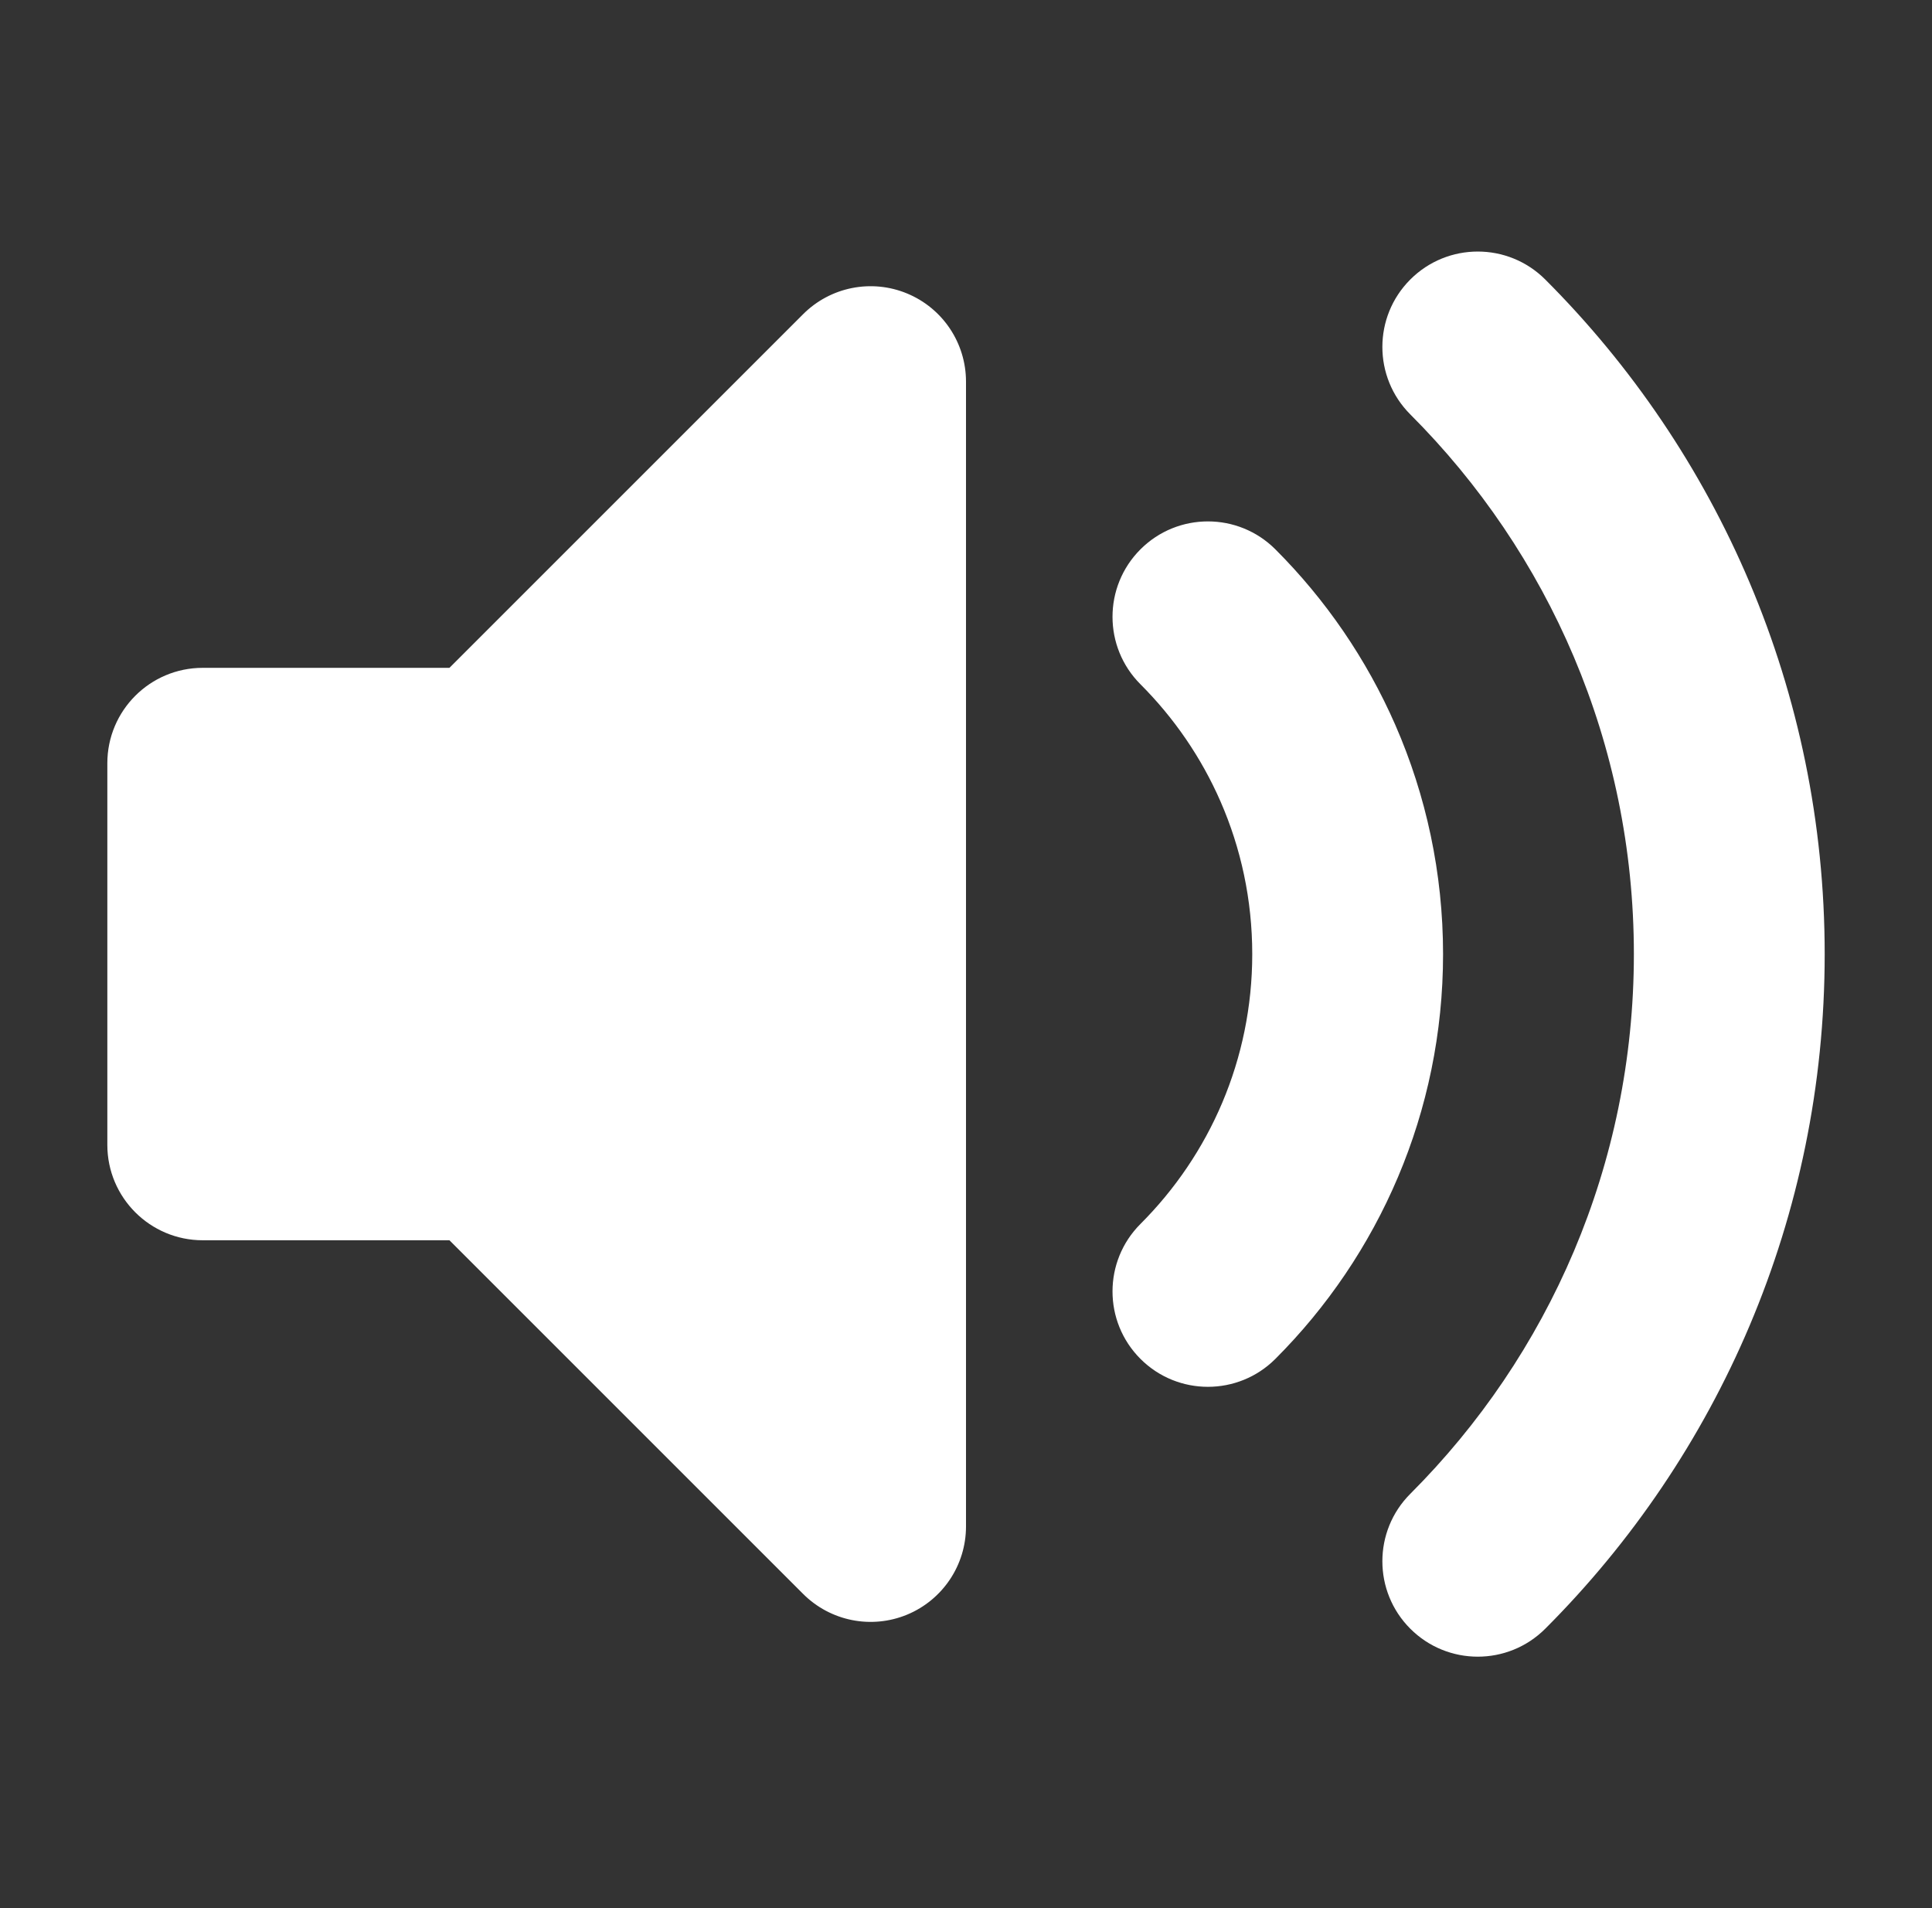
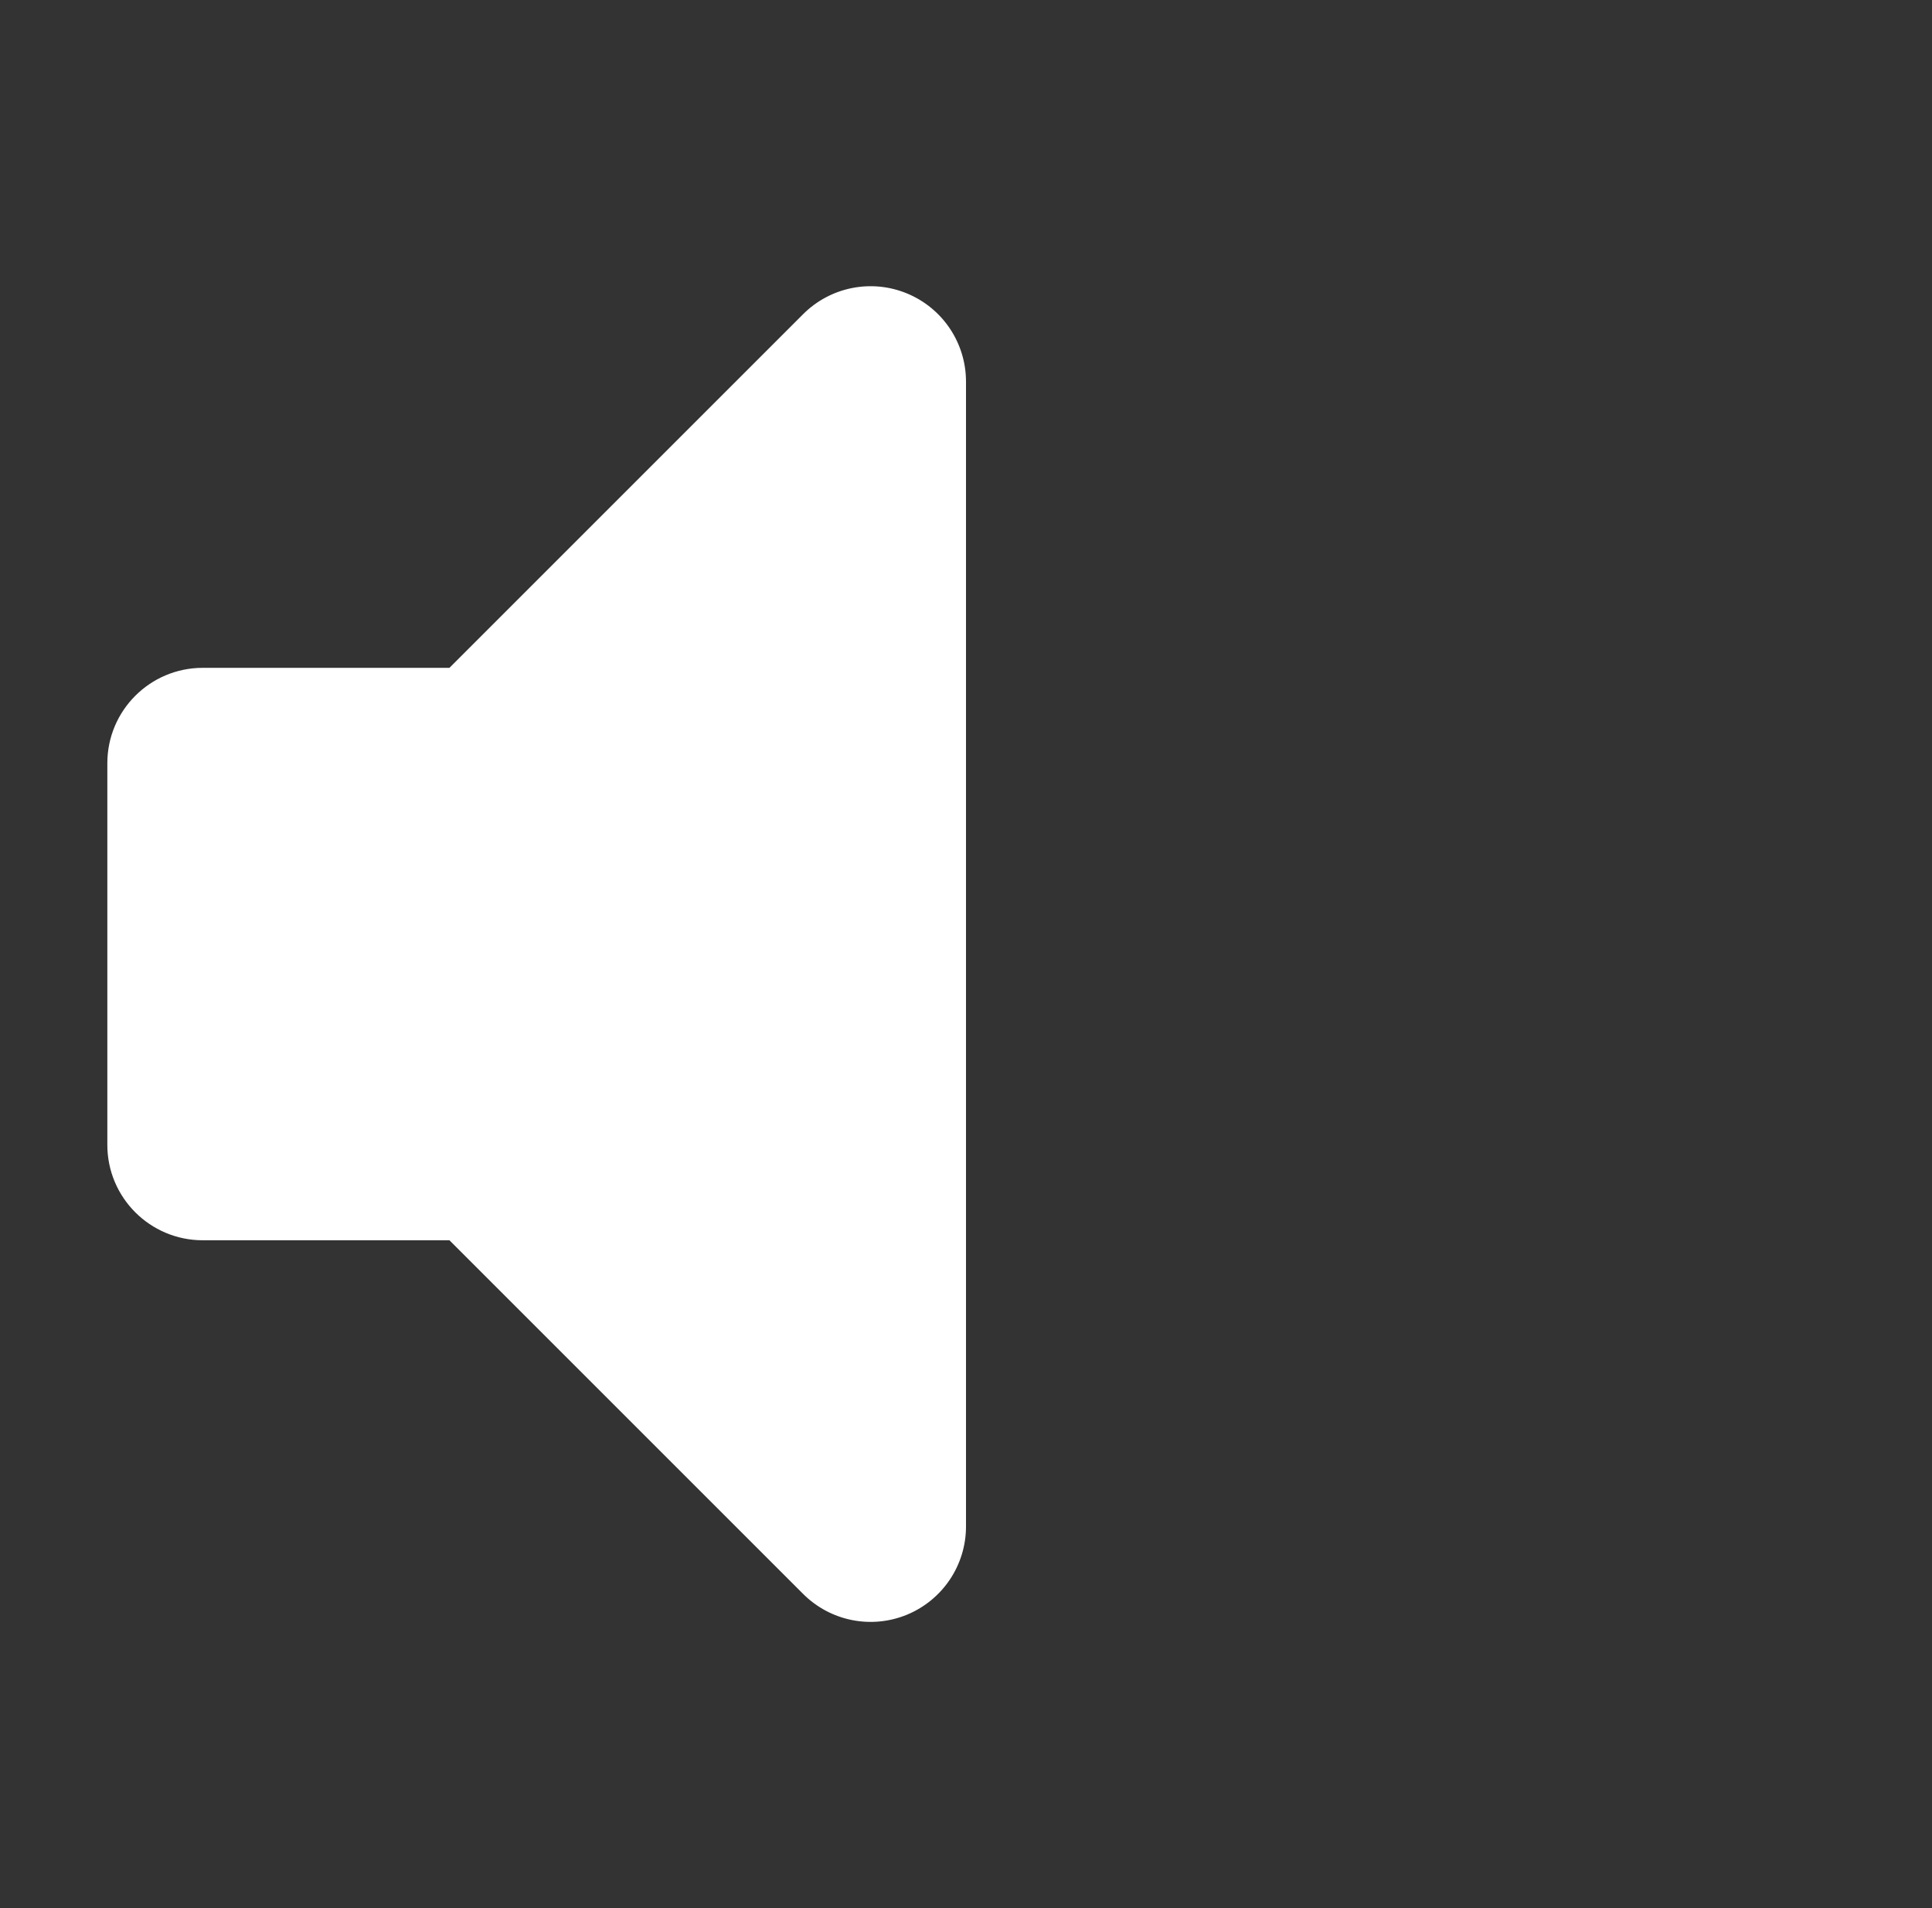
<svg xmlns="http://www.w3.org/2000/svg" width="81" height="80" viewBox="0 0 81 80" fill="none">
  <rect x="0" y="0" width="81" height="80" fill="#333333" stroke="none" />
  <path fill-rule="evenodd" clip-rule="evenodd" d="M38.031 12.305C39.525 12.924 40.5 14.382 40.5 16V64C40.5 65.618 39.525 67.076 38.031 67.696C36.536 68.315 34.816 67.972 33.672 66.828L18.843 52H8.5C6.291 52 4.5 50.209 4.5 48V32C4.5 29.791 6.291 28 8.5 28H18.843L33.672 13.172C34.816 12.028 36.536 11.685 38.031 12.305Z" fill="white" />
-   <path fill-rule="evenodd" clip-rule="evenodd" d="M59.128 11.718C60.69 10.156 63.222 10.156 64.785 11.718C72.019 18.953 76.501 28.958 76.501 40.003C76.501 51.047 72.019 61.053 64.785 68.287C63.222 69.849 60.69 69.849 59.128 68.287C57.566 66.725 57.566 64.192 59.128 62.63C64.923 56.835 68.501 48.84 68.501 40.003C68.501 31.165 64.923 23.171 59.128 17.375C57.566 15.813 57.566 13.28 59.128 11.718ZM47.814 23.032C49.376 21.47 51.909 21.47 53.471 23.032C55.575 25.136 57.291 27.63 58.502 30.401C59.788 33.347 60.501 36.597 60.501 40.003C60.501 46.629 57.81 52.635 53.471 56.973C51.909 58.535 49.376 58.535 47.814 56.973C46.252 55.411 46.252 52.879 47.814 51.316C50.714 48.416 52.501 44.422 52.501 40.003C52.501 37.72 52.025 35.559 51.171 33.604C50.366 31.761 49.221 30.096 47.814 28.689C46.252 27.127 46.252 24.594 47.814 23.032Z" fill="white" />
</svg>